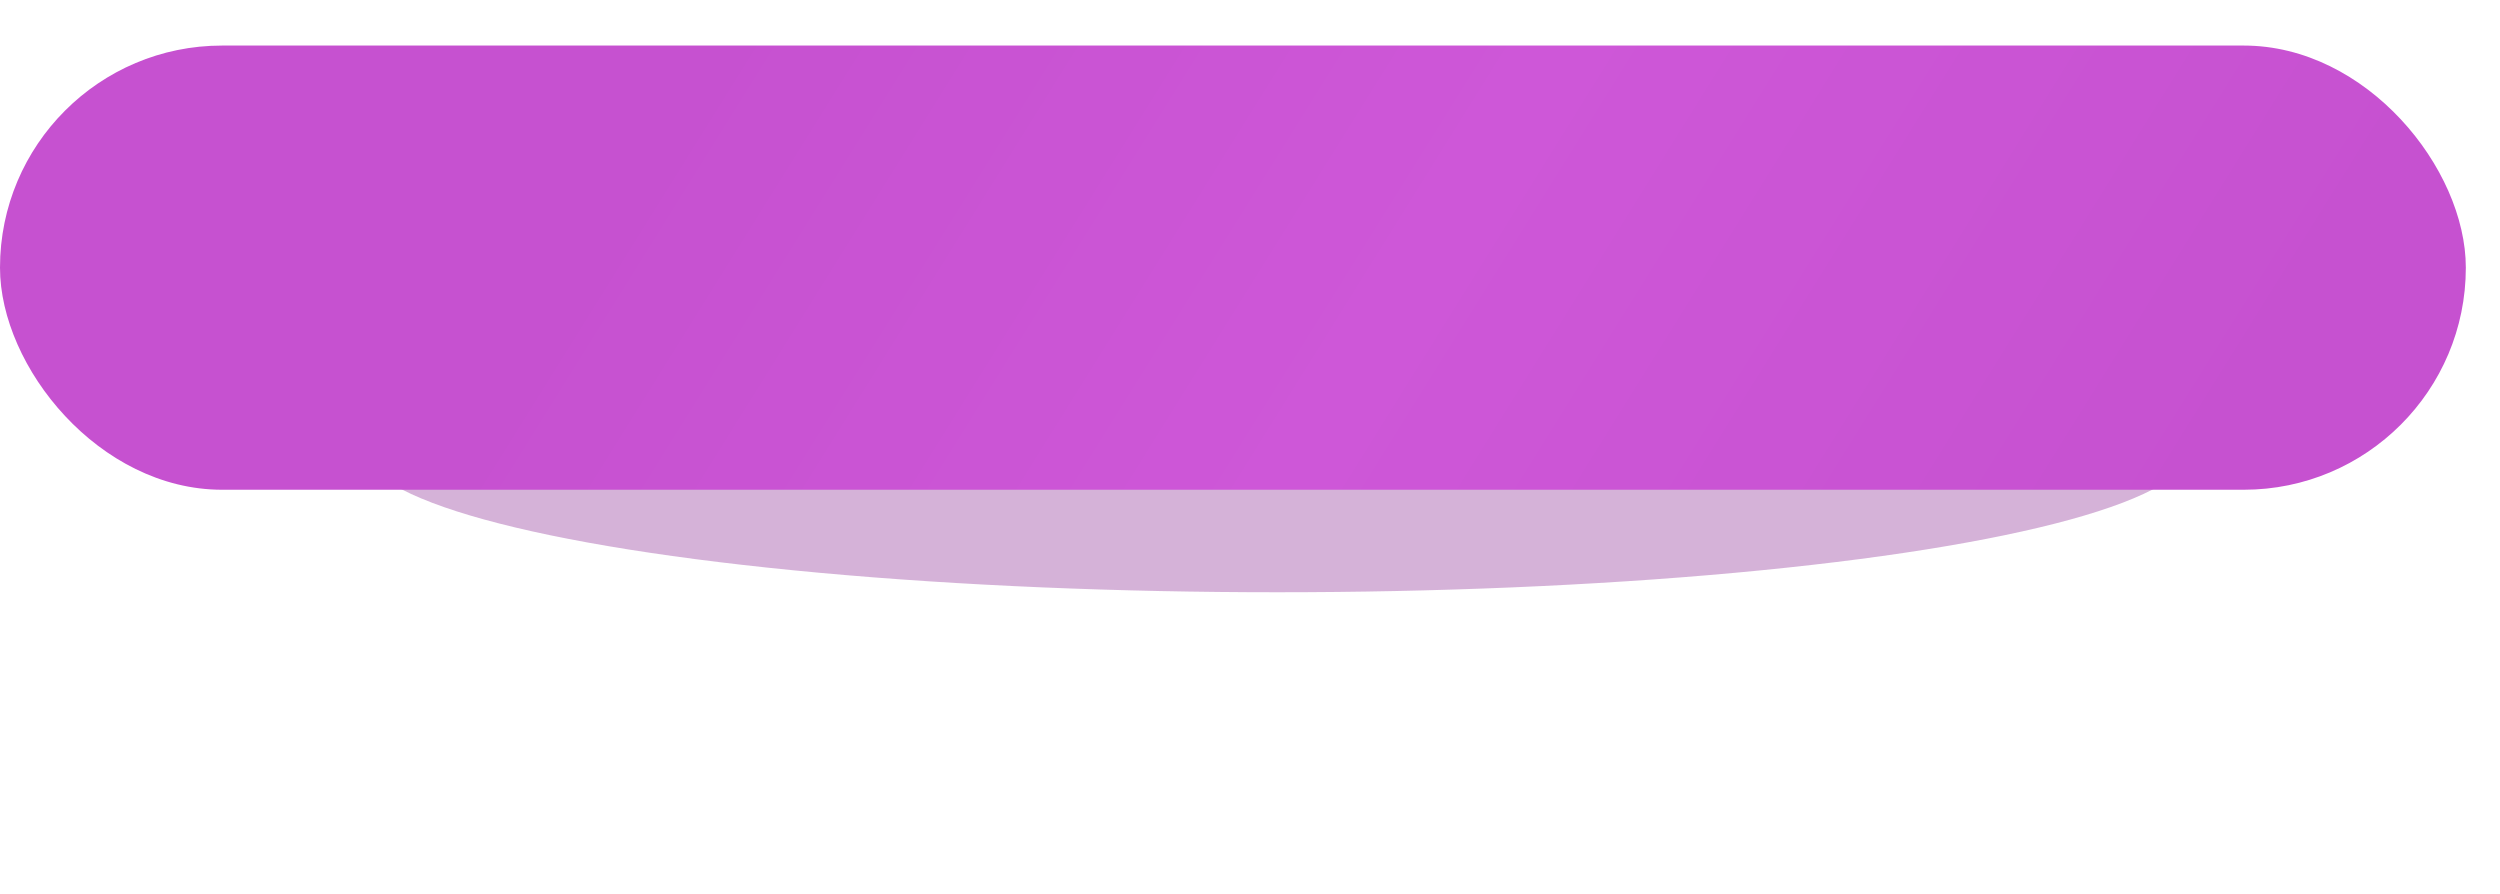
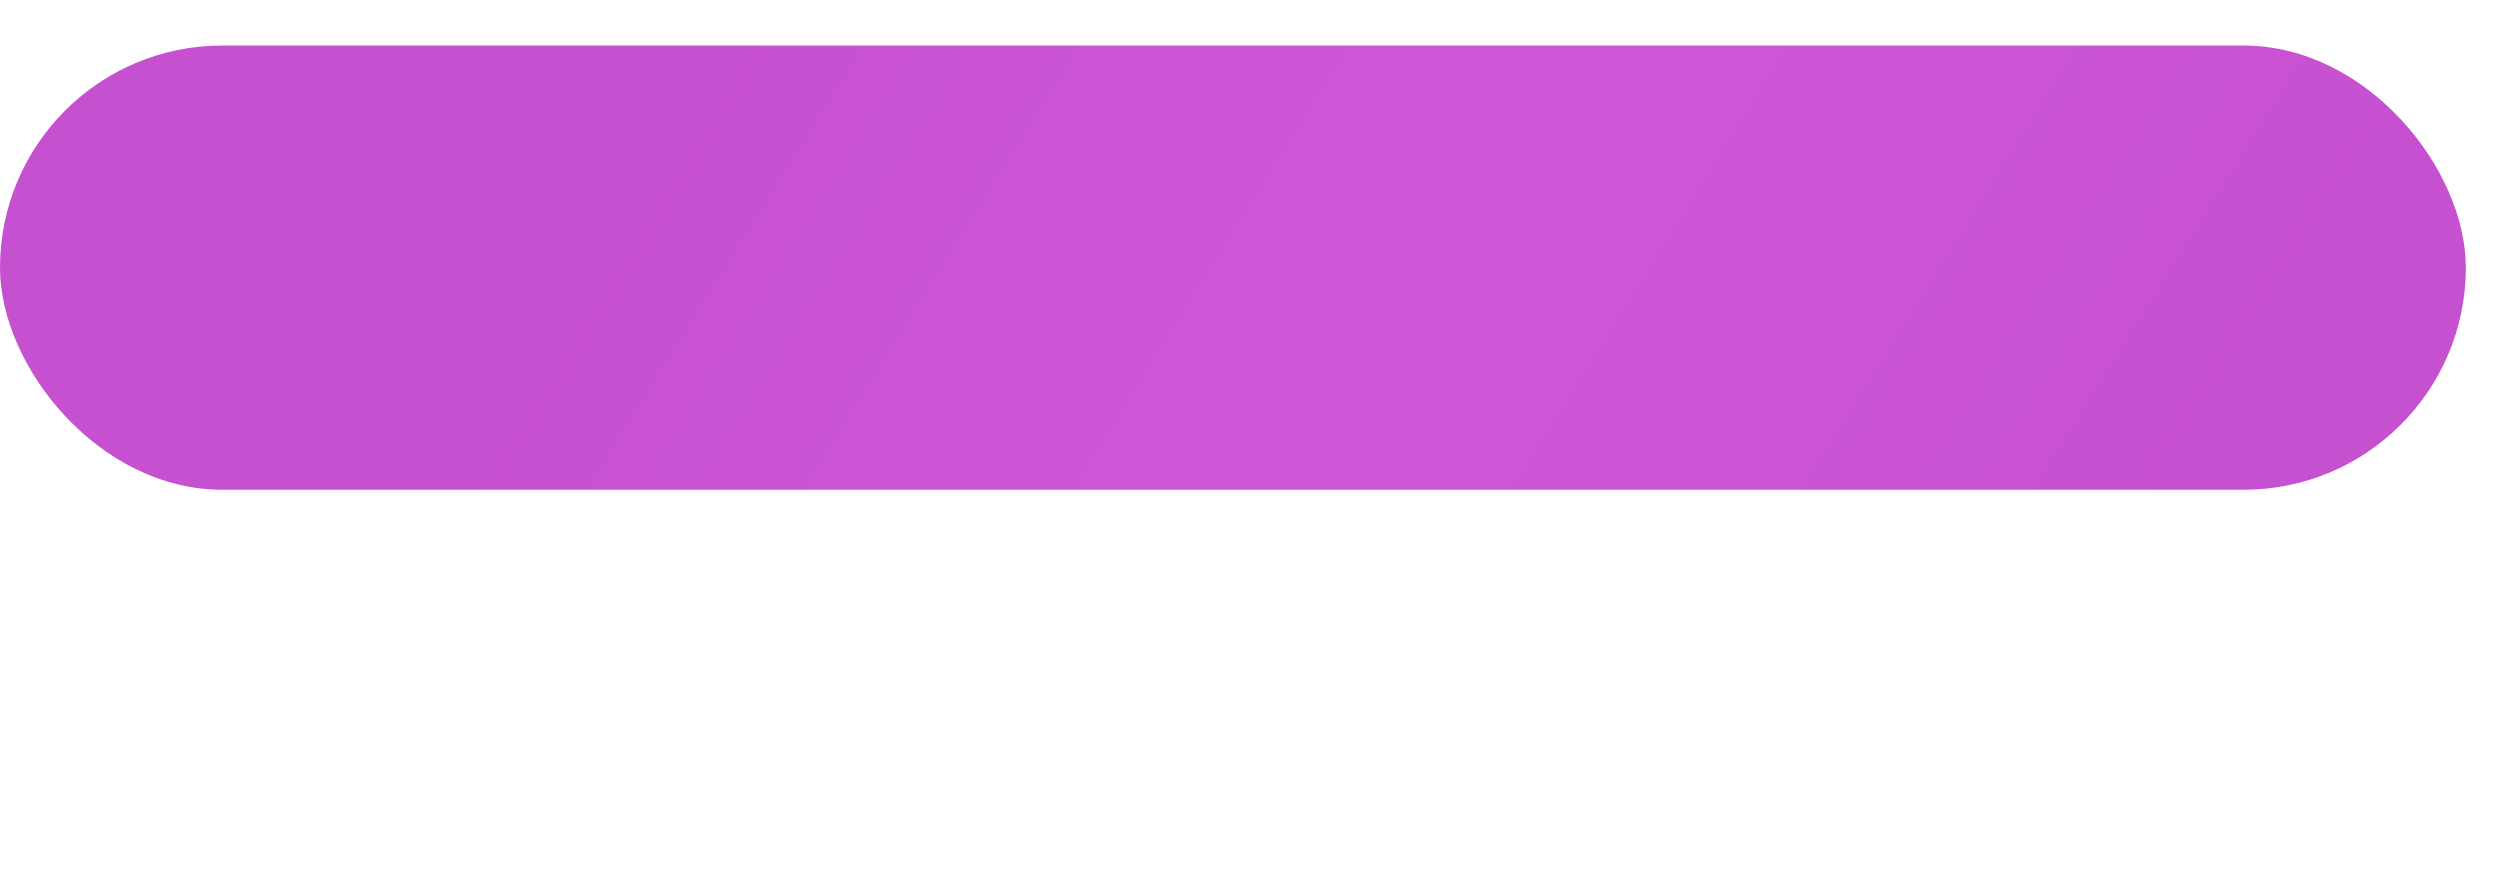
<svg xmlns="http://www.w3.org/2000/svg" width="439" height="157" viewBox="0 0 439 157" fill="none">
  <g filter="url(#filter0_f_24_2)">
-     <ellipse cx="224.296" cy="78.5" rx="160.726" ry="25.5" fill="#963F9D" fill-opacity="0.4" />
-   </g>
+     </g>
  <g filter="url(#filter1_i_24_2)">
    <rect y="8" width="433" height="78" rx="39" fill="url(#paint0_linear_24_2)" />
  </g>
  <defs>
    <filter id="filter0_f_24_2" x="10.571" y="0" width="427.452" height="157" filterUnits="userSpaceOnUse" color-interpolation-filters="sRGB">
      <feFlood flood-opacity="0" result="BackgroundImageFix" />
      <feBlend mode="normal" in="SourceGraphic" in2="BackgroundImageFix" result="shape" />
      <feGaussianBlur stdDeviation="26.5" result="effect1_foregroundBlur_24_2" />
    </filter>
    <filter id="filter1_i_24_2" x="0" y="8" width="433" height="78" filterUnits="userSpaceOnUse" color-interpolation-filters="sRGB">
      <feFlood flood-opacity="0" result="BackgroundImageFix" />
      <feBlend mode="normal" in="SourceGraphic" in2="BackgroundImageFix" result="shape" />
      <feColorMatrix in="SourceAlpha" type="matrix" values="0 0 0 0 0 0 0 0 0 0 0 0 0 0 0 0 0 0 127 0" result="hardAlpha" />
      <feOffset />
      <feGaussianBlur stdDeviation="11" />
      <feComposite in2="hardAlpha" operator="arithmetic" k2="-1" k3="1" />
      <feColorMatrix type="matrix" values="0 0 0 0 1 0 0 0 0 1 0 0 0 0 1 0 0 0 0.25 0" />
      <feBlend mode="normal" in2="shape" result="effect1_innerShadow_24_2" />
    </filter>
    <linearGradient id="paint0_linear_24_2" x1="137.394" y1="-14.286" x2="362.397" y2="125.832" gradientUnits="userSpaceOnUse">
      <stop stop-color="#C651D0" />
      <stop offset="0.482" stop-color="#CE57D8" />
      <stop offset="1" stop-color="#C651D0" />
    </linearGradient>
  </defs>
</svg>